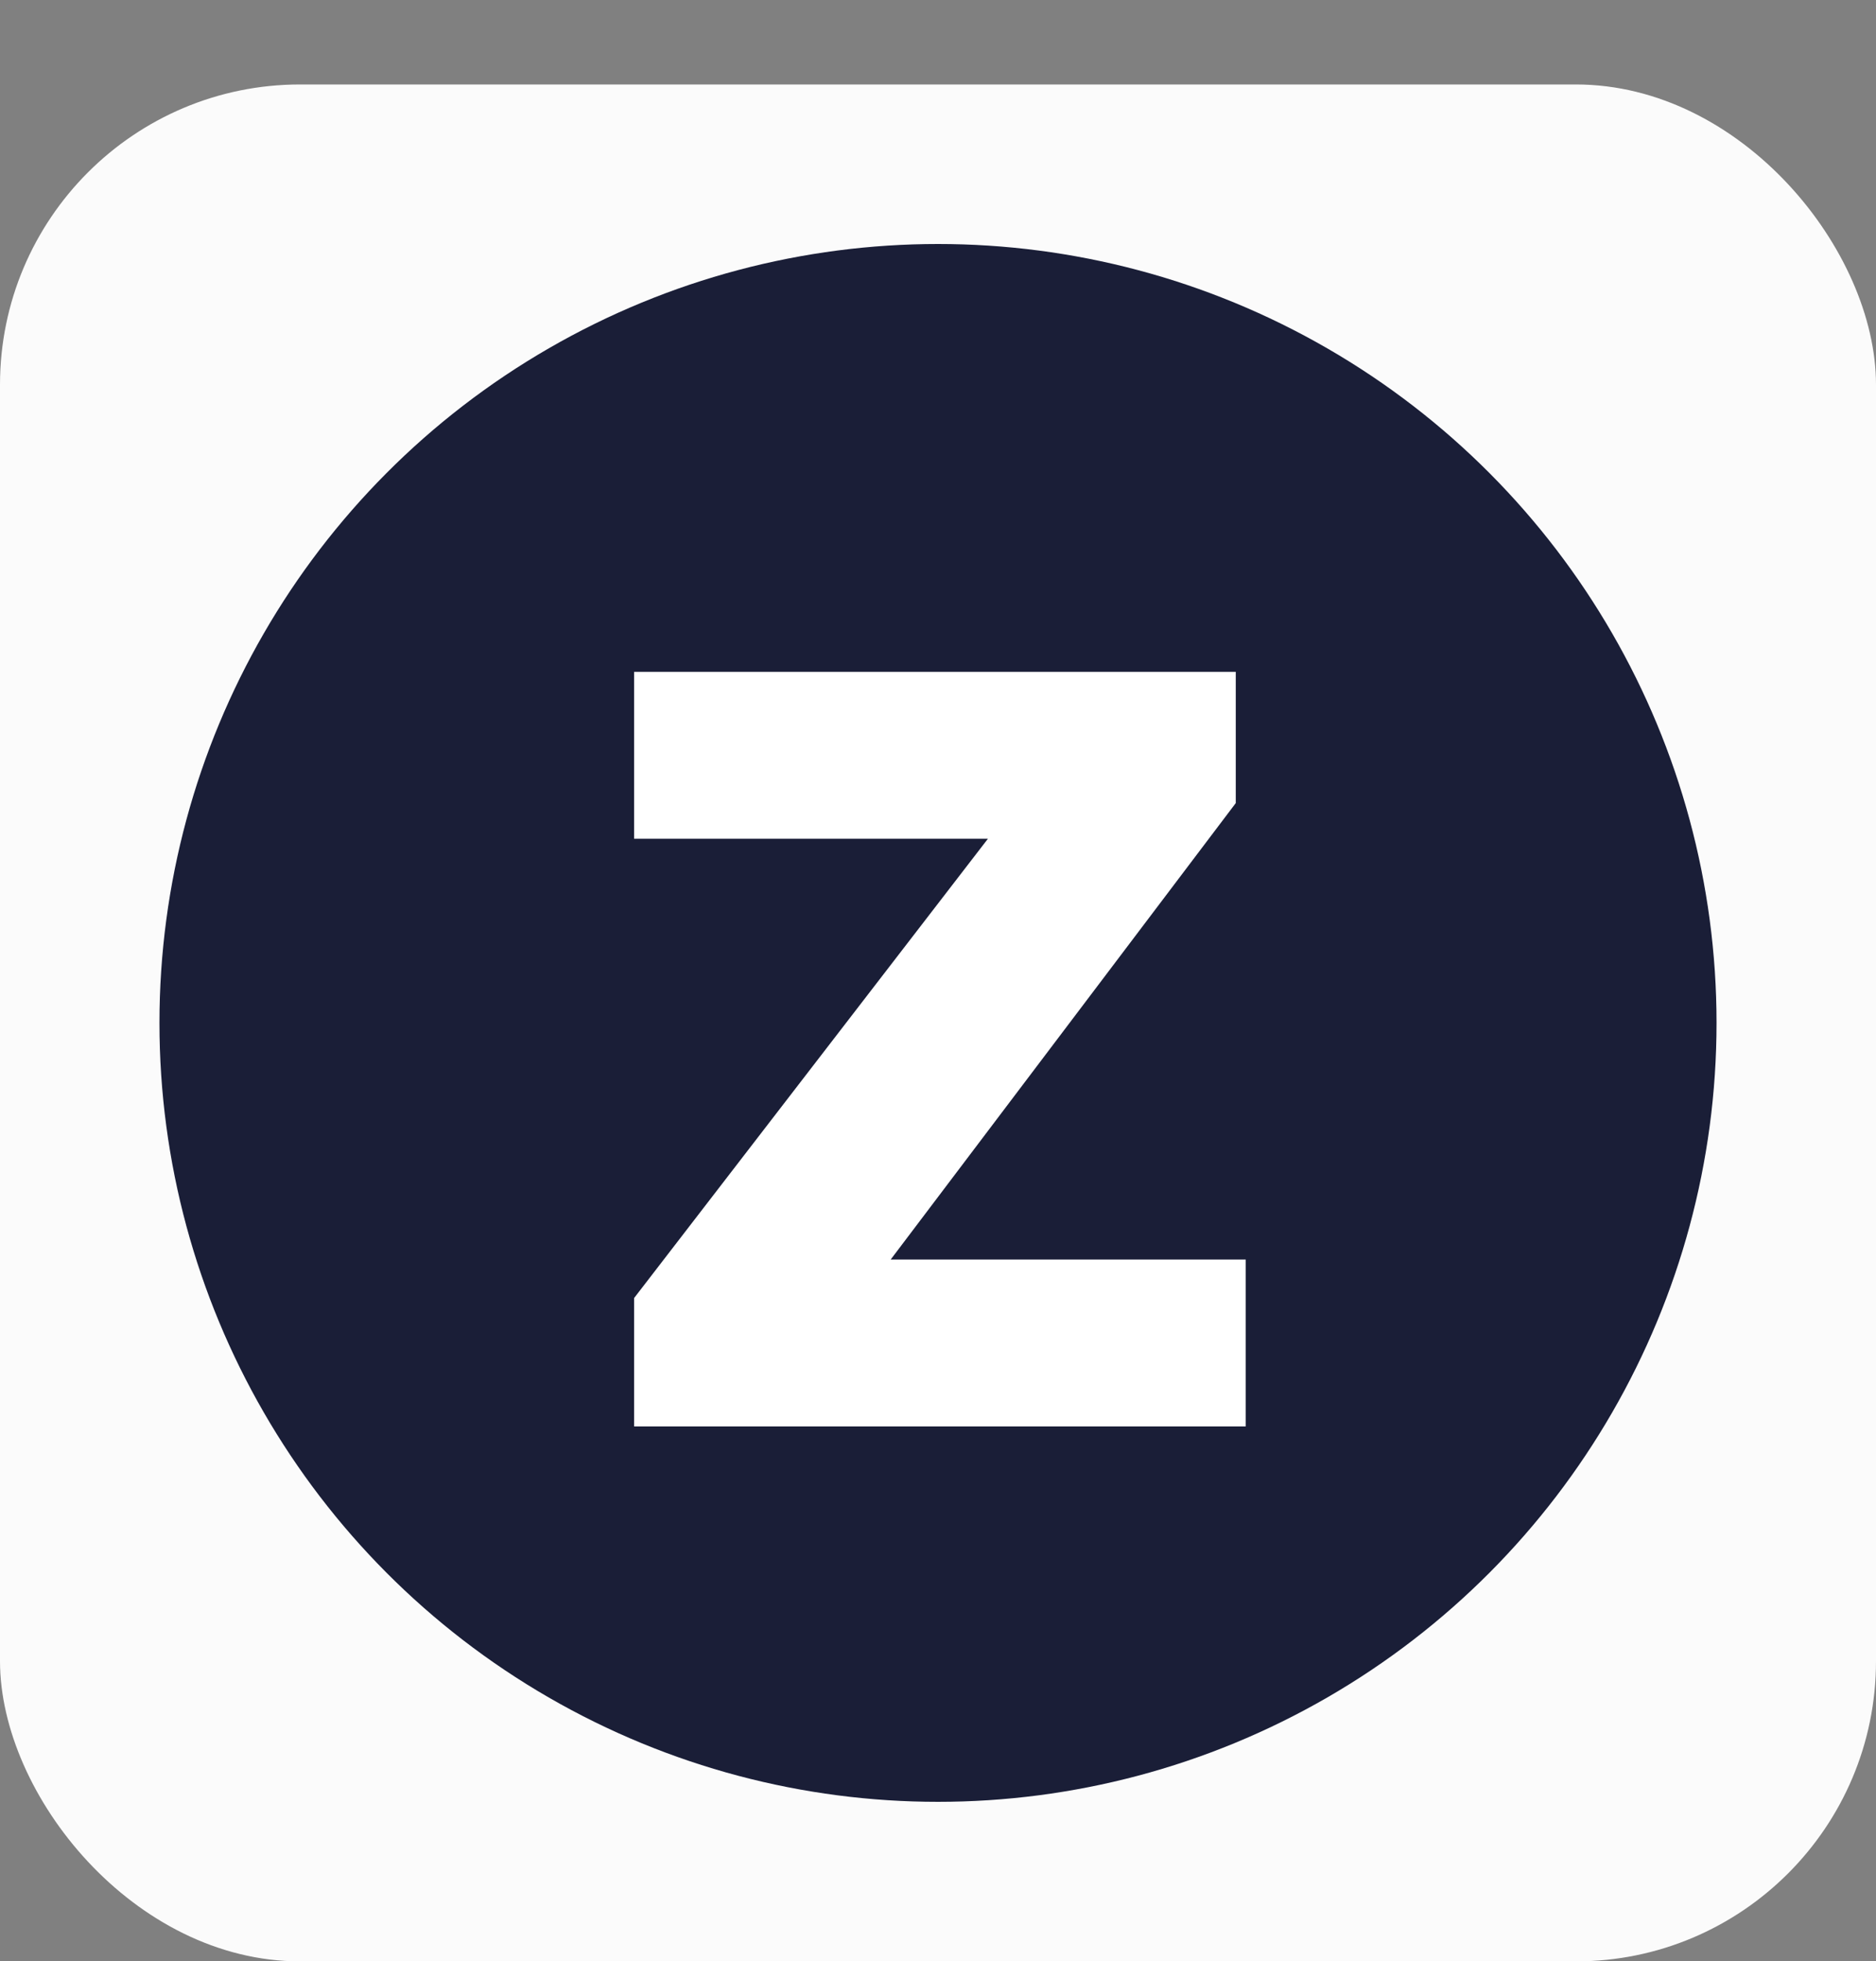
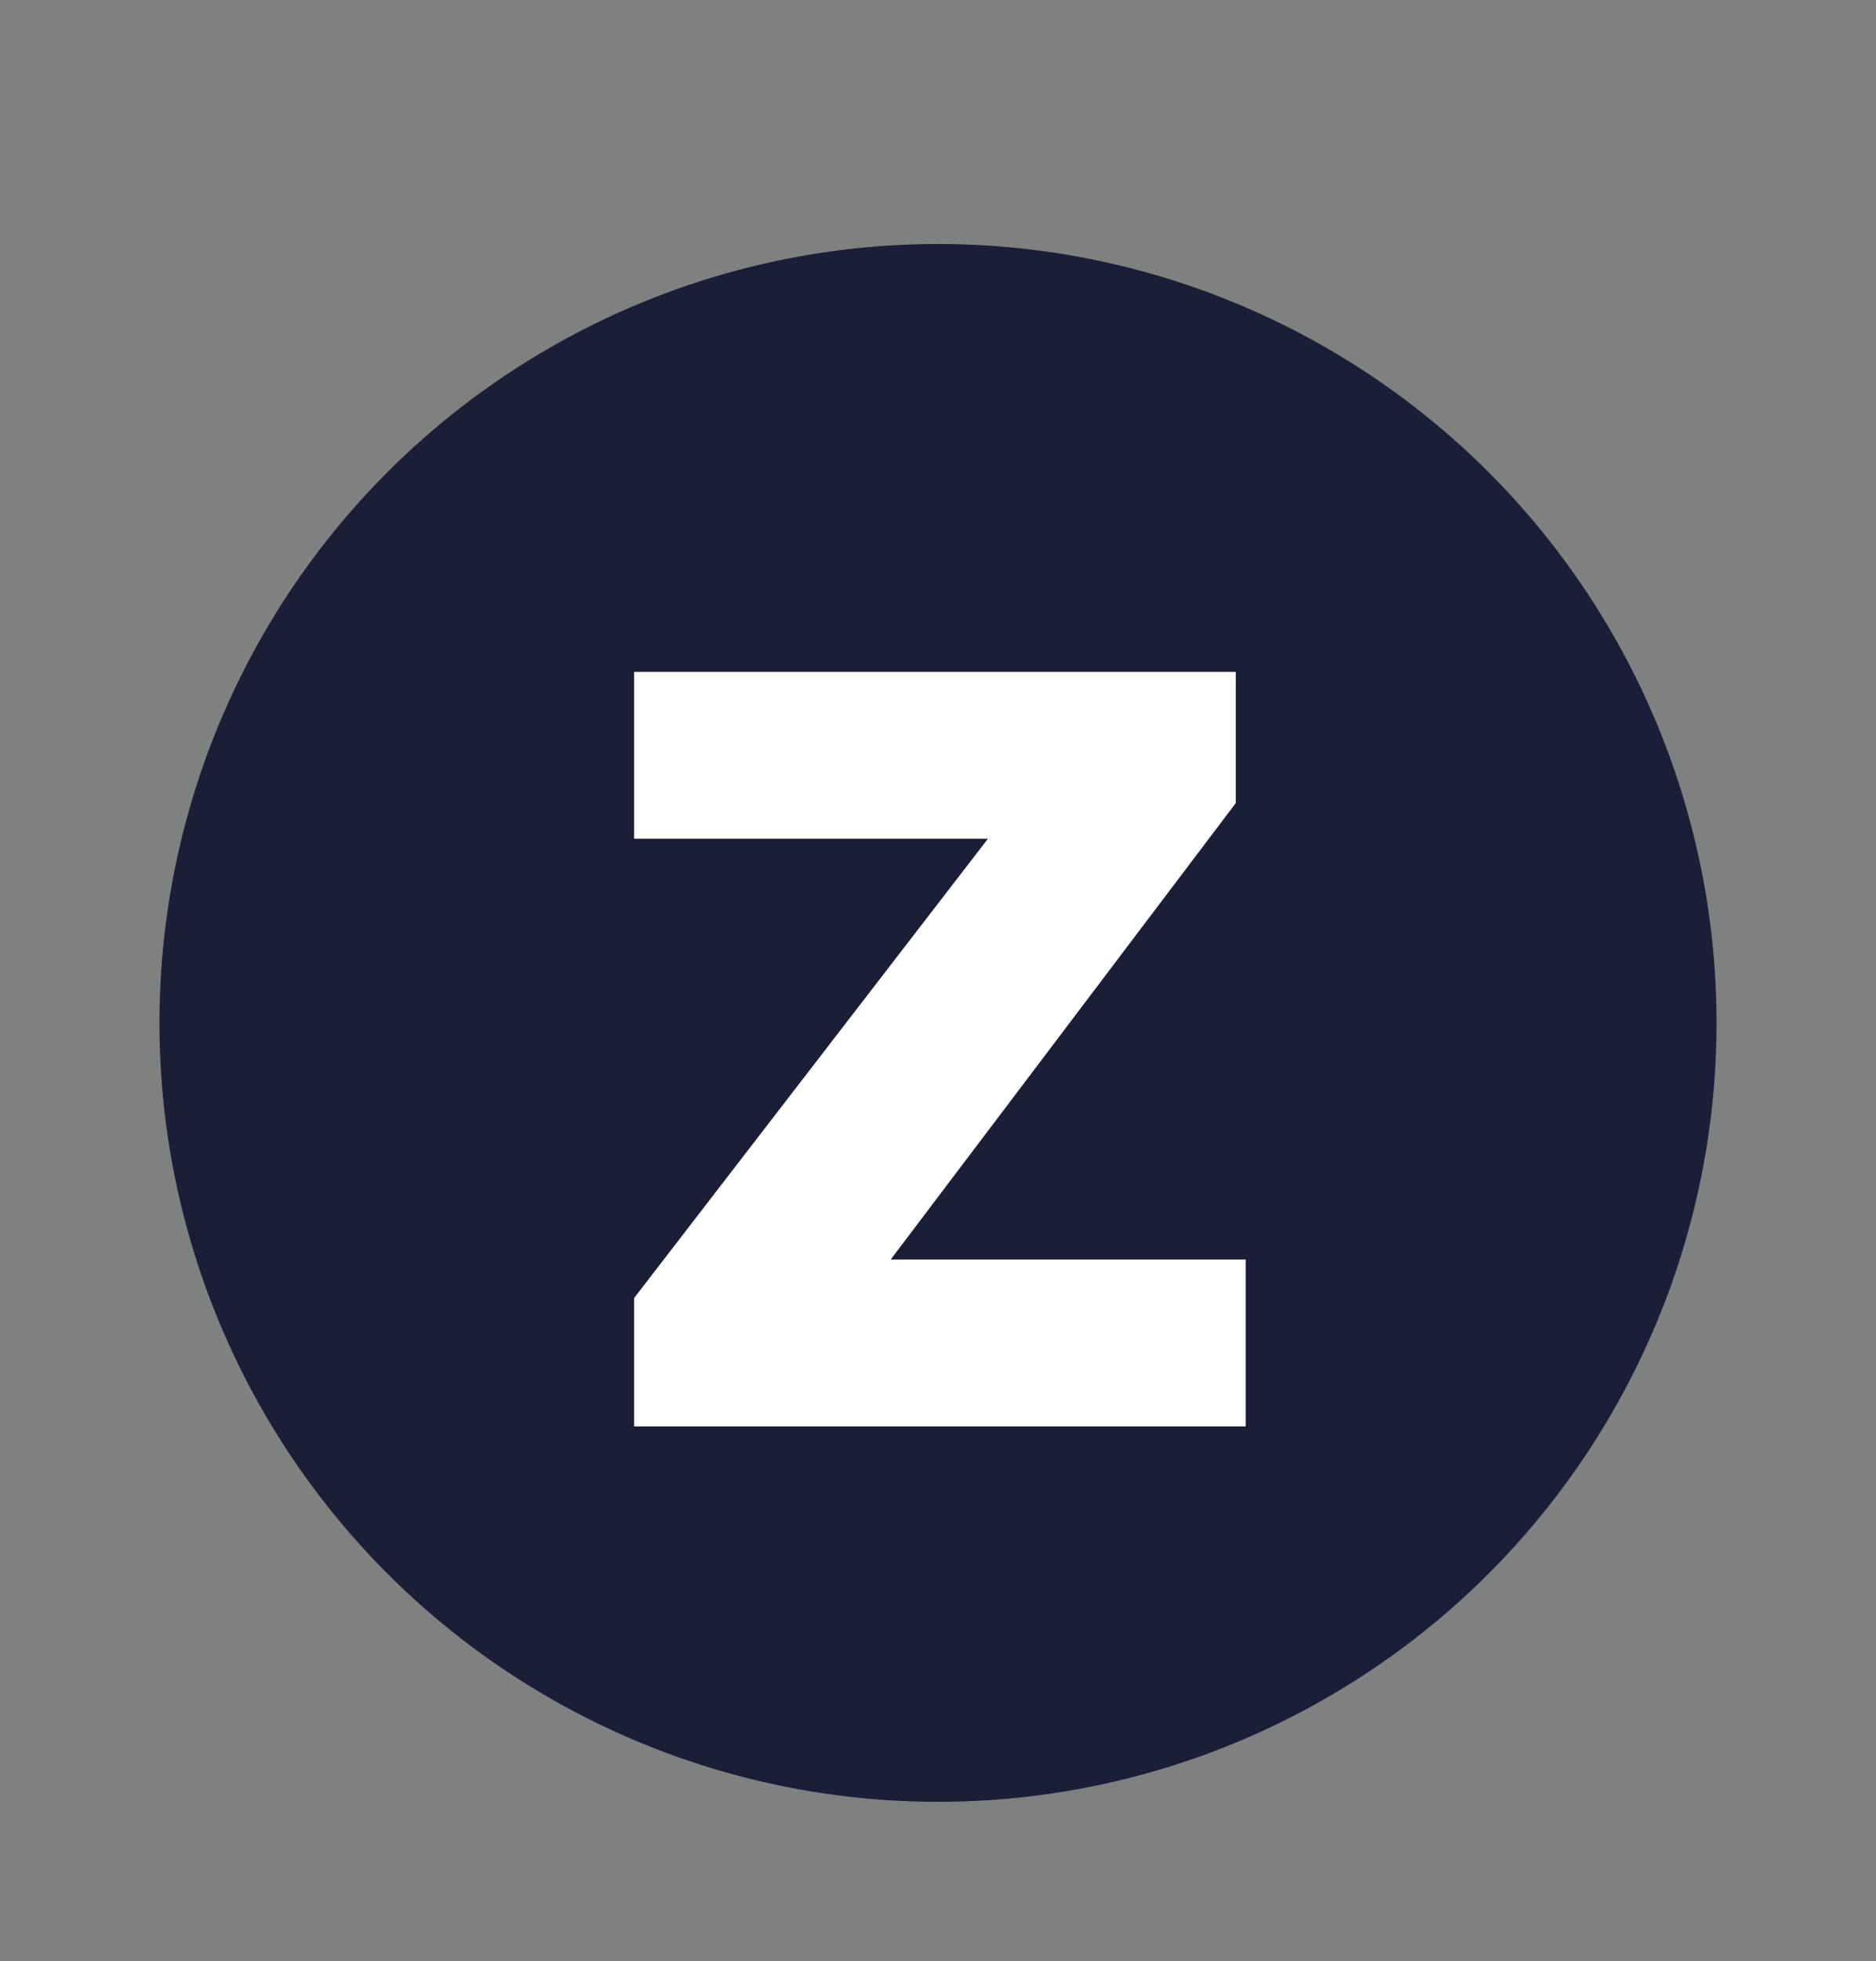
<svg xmlns="http://www.w3.org/2000/svg" width="200" height="209" viewBox="0 0 200 209" fill="none">
  <rect x="0" y="0" width="200" height="209" fill="#808080" stroke="none" />
-   <rect y="9" width="200" height="200" rx="32" fill="#FBFBFB" />
  <circle cx="100" cy="109" r="83" fill="#1A1E37" />
  <path d="M67.6 152V138.32L110.008 83.296V89.376H67.6V71.592H131.744V85.576L91.16 139.232L90.552 134.216H132.808V152H67.6Z" fill="white" />
</svg>